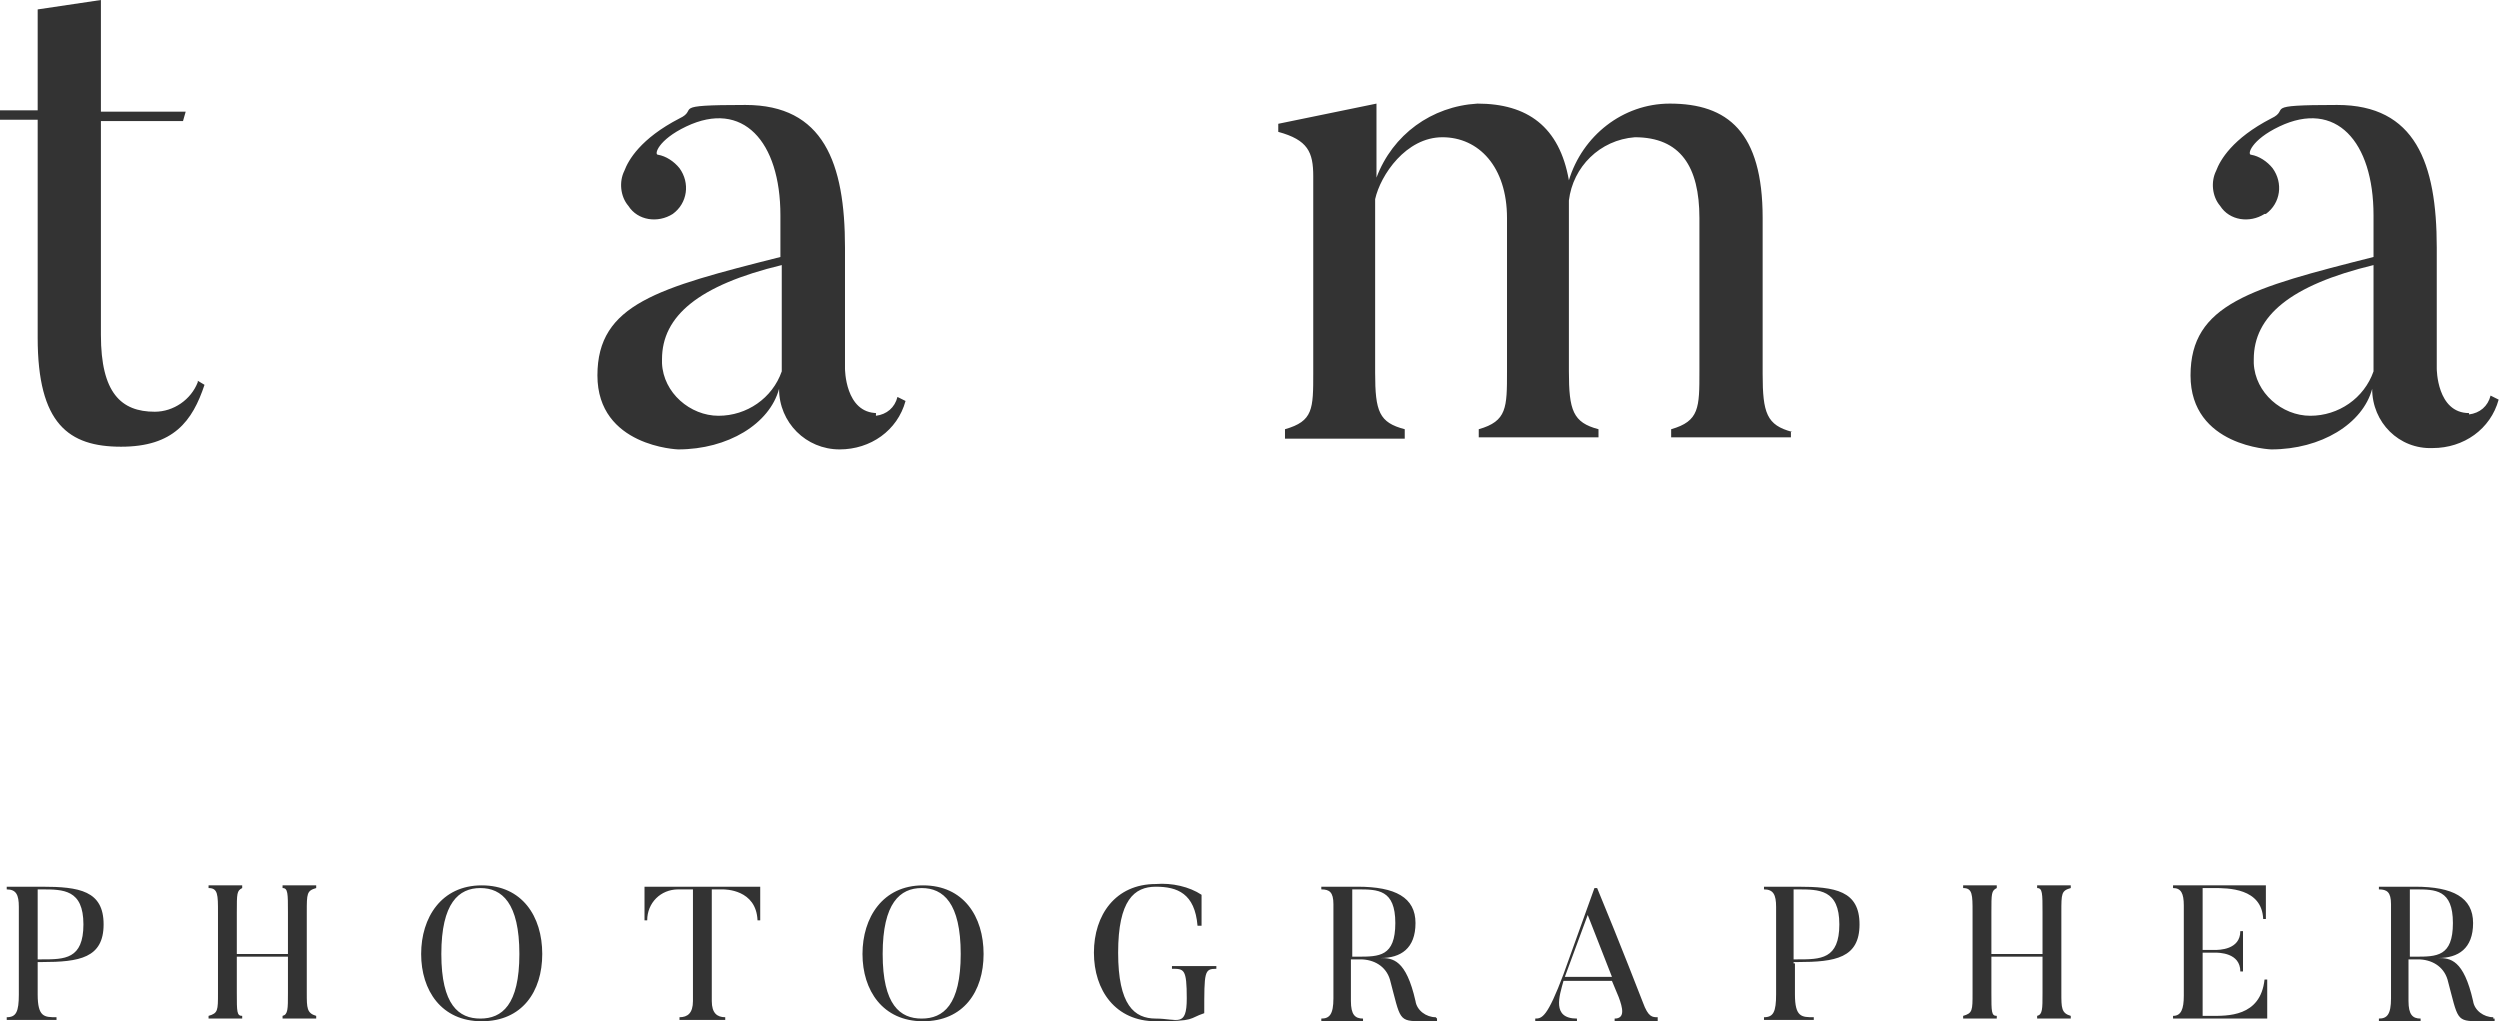
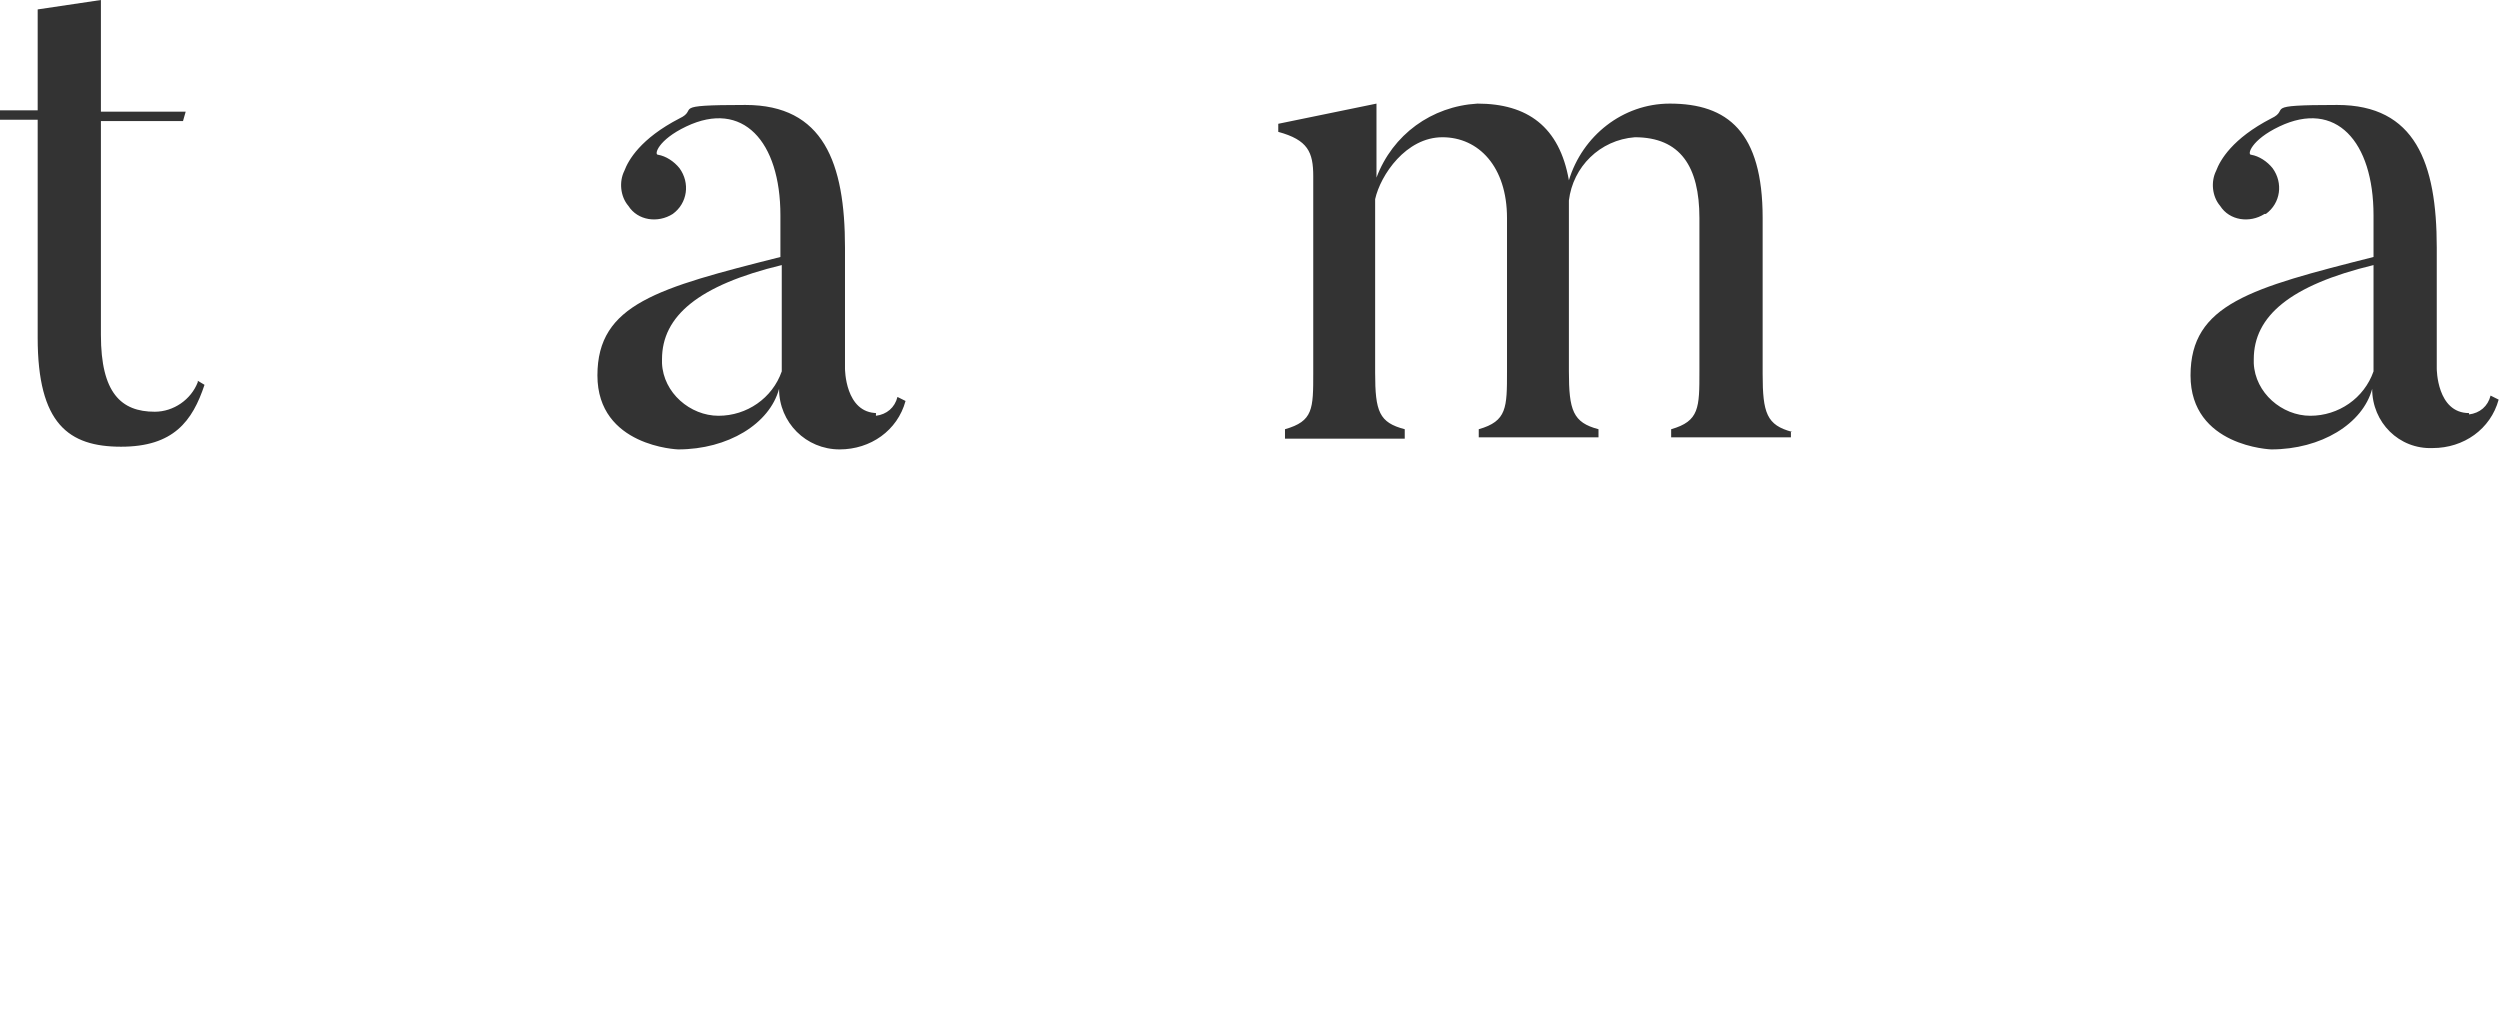
<svg xmlns="http://www.w3.org/2000/svg" version="1.1" viewBox="0 0 185.8 75.9">
  <defs>
    <style>
      .cls-1 {
        fill: #333;
      }
    </style>
  </defs>
  <g>
    <g id="_レイヤー_1" data-name="レイヤー_1">
      <g id="_レイヤー_1-2" data-name="_レイヤー_1">
        <g id="logo">
          <path id="_パス_450" class="cls-1" d="M14.7,28.4c-.5,1.3-1.8,2.2-3.2,2.2-2.5,0-4-1.4-4-5.7v-15.9h6.1l.2-.7h-6.3V0L2.8.7v7.5H0v.7h2.8v16.2c0,6.4,2.3,8.1,6.2,8.1s5.3-1.9,6.2-4.6l-.5-.3h0ZM58.1,19.7v7.9c-.7,2-2.6,3.3-4.7,3.3s-4.1-1.7-4.2-3.9v-.3c0-3.2,2.7-5.5,8.9-7ZM65.2,30.7c-2.4,0-2.4-3.3-2.4-3.3v-9c0-6.3-1.6-10.6-7.4-10.6s-3.4.3-4.9,1c-2.9,1.5-3.8,3.1-4.1,3.9-.4.8-.3,1.9.3,2.6.7,1.1,2.2,1.3,3.3.6h0c1.1-.8,1.3-2.3.5-3.4h0c-.4-.5-1-.9-1.6-1-.3,0,0-1.1,2.1-2.1,4.2-2,7,1.1,7,6.6v3.1c-9.1,2.3-13.6,3.5-13.6,8.8s6,5.5,6,5.5c3.7,0,6.8-1.9,7.5-4.5,0,2.5,2,4.5,4.5,4.5h0c2.3,0,4.3-1.4,4.9-3.6l-.6-.3c-.2.8-.8,1.3-1.6,1.4v-.2ZM133.2,32.1c-1.9-.5-2.2-1.4-2.2-4.3v-11.6c0-6.4-2.6-8.5-6.9-8.5-3.5,0-6.5,2.4-7.5,5.7-.7-4-3.1-5.7-6.8-5.7-3.4.2-6.3,2.3-7.5,5.5v-5.5l-7.3,1.5v.6c2.2.6,2.6,1.5,2.6,3.3v14.6c0,2.7,0,3.6-2.1,4.2v.7h8.9v-.7c-1.9-.5-2.2-1.3-2.2-4.2v-12.9c.4-1.8,2.3-4.6,5-4.6s4.8,2.2,4.8,6v11.4c0,2.7,0,3.7-2.1,4.3v.6h8.9v-.6c-1.9-.5-2.2-1.4-2.2-4.3v-12.7c.3-2.5,2.3-4.5,4.9-4.7,3.4,0,4.8,2.2,4.8,6v11.4c0,2.7,0,3.7-2.1,4.3v.6h8.9v-.6.2ZM176.4,19.7v7.9c-.7,2-2.6,3.3-4.7,3.3s-4.1-1.7-4.2-3.9v-.3c0-3.2,2.7-5.5,8.9-7ZM183.5,30.7c-2.4,0-2.4-3.3-2.4-3.3v-9c0-6.3-1.6-10.6-7.4-10.6s-3.4.3-4.9,1c-2.9,1.5-3.8,3.1-4.1,3.9-.4.8-.3,1.9.3,2.6.7,1.1,2.2,1.3,3.3.6h.1c1.1-.8,1.3-2.3.5-3.4h0c-.4-.5-1-.9-1.6-1-.3,0,0-1.1,2.1-2.1,4.2-2,7,1.1,7,6.6v3.1c-9.1,2.3-13.6,3.5-13.6,8.8s6,5.5,6,5.5c3.7,0,6.8-1.9,7.5-4.5,0,2.5,2,4.5,4.5,4.4h0c2.3,0,4.3-1.4,4.9-3.6l-.6-.3c-.2.8-.8,1.3-1.6,1.4h0Z" />
-           <path id="_パス_451" class="cls-1" d="M2.8,71.4v-5.3h.3c1.6,0,3.1,0,3.1,2.6s-1.4,2.6-3.1,2.6h-.3ZM2.8,71.5h.3c2.8,0,4.6-.3,4.6-2.8s-1.8-2.8-4.6-2.8H.5v.2c.7,0,.9.4.9,1.3v6.5c0,1.3-.2,1.7-.9,1.7v.2h3.7v-.2c-.9,0-1.4,0-1.4-1.7v-2.3h0ZM22.8,67.8c0-1.4,0-1.6.7-1.8v-.2h-2.5v.2c.4,0,.4.4.4,1.8v3.1h-3.8v-3.1c0-1.4,0-1.6.4-1.8v-.2h-2.5v.2c.7,0,.7.5.7,1.8v6c0,1.3,0,1.5-.7,1.7v.2h2.5v-.2c-.4,0-.4-.3-.4-1.7v-2.7h3.8v2.7c0,1.2,0,1.6-.4,1.7v.2h2.5v-.2c-.7-.2-.7-.6-.7-1.7v-6ZM38.6,70.9c0,3.8-1.3,4.8-2.9,4.8s-2.9-1-2.9-4.8,1.3-4.9,2.9-4.9,2.9,1.1,2.9,4.9h0ZM40.3,70.9c0-2.8-1.5-5.1-4.5-5.1s-4.5,2.4-4.5,5.1,1.5,5,4.5,5,4.5-2.2,4.5-5h0ZM47.9,65.9v2.5h.2c0-1.3,1-2.3,2.3-2.3h1.1v8.3c0,.9-.4,1.2-1,1.2v.2h3.4v-.2c-.6,0-1-.3-1-1.2v-8.3h.8c.2,0,2.5,0,2.6,2.3h.2v-2.5h-8.6ZM71.4,70.9c0,3.8-1.3,4.8-2.9,4.8s-2.9-1-2.9-4.8,1.3-4.9,2.9-4.9,2.9,1.1,2.9,4.9h0ZM73.1,70.9c0-2.8-1.5-5.1-4.5-5.1s-4.5,2.4-4.5,5.1,1.5,5,4.5,5,4.5-2.2,4.5-5h0ZM87.1,71.8v.2c.9,0,1.1,0,1.1,2.2s-.7,1.5-2.3,1.5-2.8-1-2.8-4.9,1.2-4.9,2.8-4.9,2.9.5,3.1,2.9h.3v-2.3c-.9-.6-2.2-.9-3.4-.8-3,0-4.6,2.3-4.6,5.1s1.6,5.1,4.6,5.1,2.4-.2,3.6-.6c0-3.1,0-3.3.9-3.3v-.2h-3.3,0ZM103.7,68.6c0,2.5-1.2,2.5-2.8,2.5h-.4v-5h.4c1.5,0,2.8,0,2.8,2.5h0ZM106.7,75.6c-.7,0-1.4-.5-1.5-1.2-.7-3.1-1.7-3.2-2.6-3.2,1.5,0,2.6-.7,2.6-2.6s-1.5-2.7-4.3-2.7h-2.7v.2c.6,0,.9.2.9,1.1v7c0,1.2-.3,1.5-.9,1.5v.2h3.1v-.2c-.6,0-.9-.3-.9-1.3v-3.1h.7c1,0,1.9.5,2.2,1.5.8,3,.6,3.1,2.4,3.1h1.1v-.2h0ZM116.3,72.6l1.7-4.6,1.8,4.6h-3.5ZM123.2,75.6c-.4,0-.7,0-1.1-1.1,0,0-1.7-4.4-3.4-8.5h-.2l-2.3,6.4c-1.2,3.2-1.6,3.3-2.1,3.3v.2h3.1v-.2c-1.9,0-1.3-1.7-1-2.8h3.6l.5,1.2c.3.8.5,1.6-.3,1.6v.2h3.2v-.2h0ZM133.3,71.4v-5.3h.3c1.6,0,3.1,0,3.1,2.6s-1.4,2.6-3.1,2.6h-.3ZM133.3,71.5h.3c2.8,0,4.6-.3,4.6-2.8s-1.8-2.8-4.6-2.8h-2.5v.2c.7,0,.9.4.9,1.3v6.5c0,1.3-.2,1.7-.9,1.7v.2h3.7v-.2c-.9,0-1.4,0-1.4-1.7v-2.3h-.1ZM153.2,67.8c0-1.4,0-1.6.7-1.8v-.2h-2.5v.2c.4,0,.4.4.4,1.8v3.1h-3.8v-3.1c0-1.4,0-1.6.4-1.8v-.2h-2.5v.2c.7,0,.7.5.7,1.8v6c0,1.3,0,1.5-.7,1.7v.2h2.5v-.2c-.4,0-.4-.3-.4-1.7v-2.7h3.8v2.7c0,1.2,0,1.6-.4,1.7v.2h2.5v-.2c-.7-.2-.7-.6-.7-1.7v-6ZM168.3,72.8c-.3,2.8-2.8,2.7-4,2.7h-.6v-4.7h.9c.3,0,1.9,0,1.9,1.4h.2v-3h-.2c0,1.4-1.6,1.4-1.9,1.4h-.9v-4.6h.8c1.1,0,3.6,0,3.7,2.3h.2v-2.5h-6.9v.2c.6,0,.8.4.8,1.3v6.7c0,1-.2,1.5-.8,1.5v.2h7v-2.9h-.2ZM182.3,68.6c0,2.5-1.2,2.5-2.8,2.5h-.4v-5h.4c1.5,0,2.8,0,2.8,2.5ZM185.3,75.6c-.7,0-1.4-.5-1.5-1.2-.7-3.1-1.7-3.2-2.6-3.2,1.5,0,2.6-.7,2.6-2.6s-1.5-2.7-4.3-2.7h-2.7v.2c.6,0,.9.2.9,1.1v7c0,1.2-.3,1.5-.9,1.5v.2h3.1v-.2c-.6,0-.9-.3-.9-1.3v-3.1h.7c1,0,1.9.5,2.2,1.5.8,3,.6,3.1,2.4,3.1h1.1v-.2h-.1Z" />
        </g>
      </g>
    </g>
  </g>
</svg>